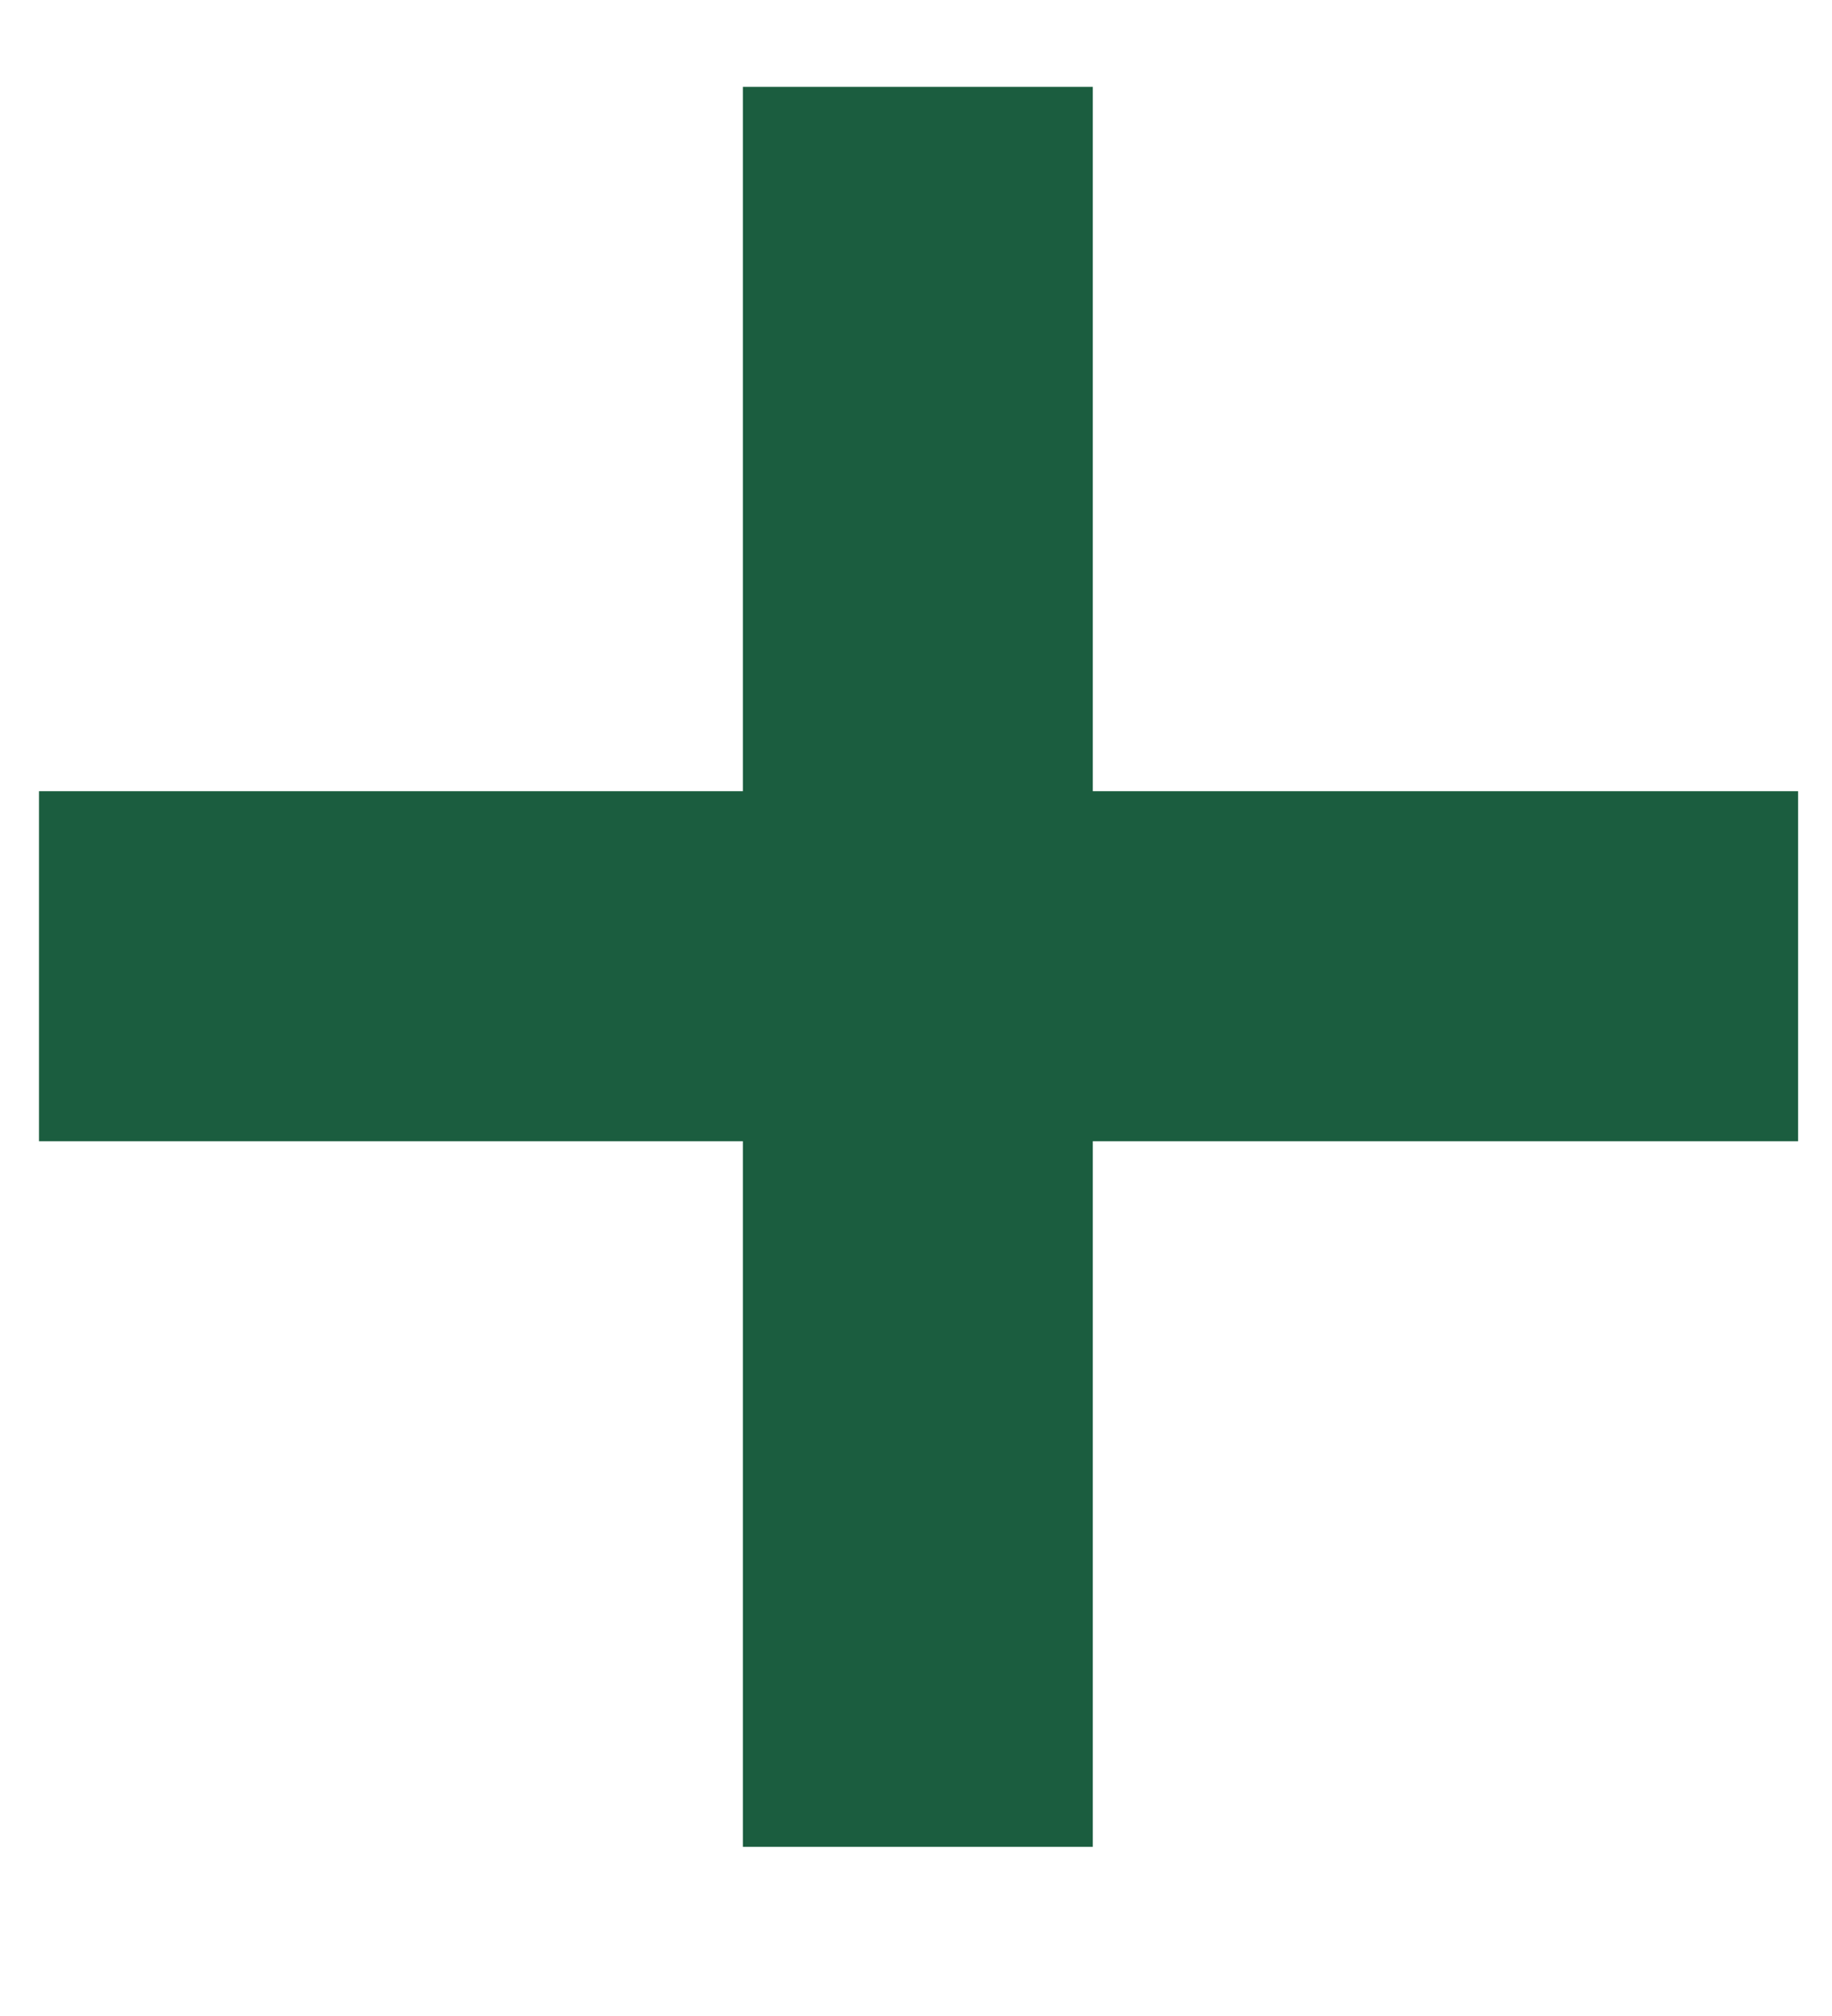
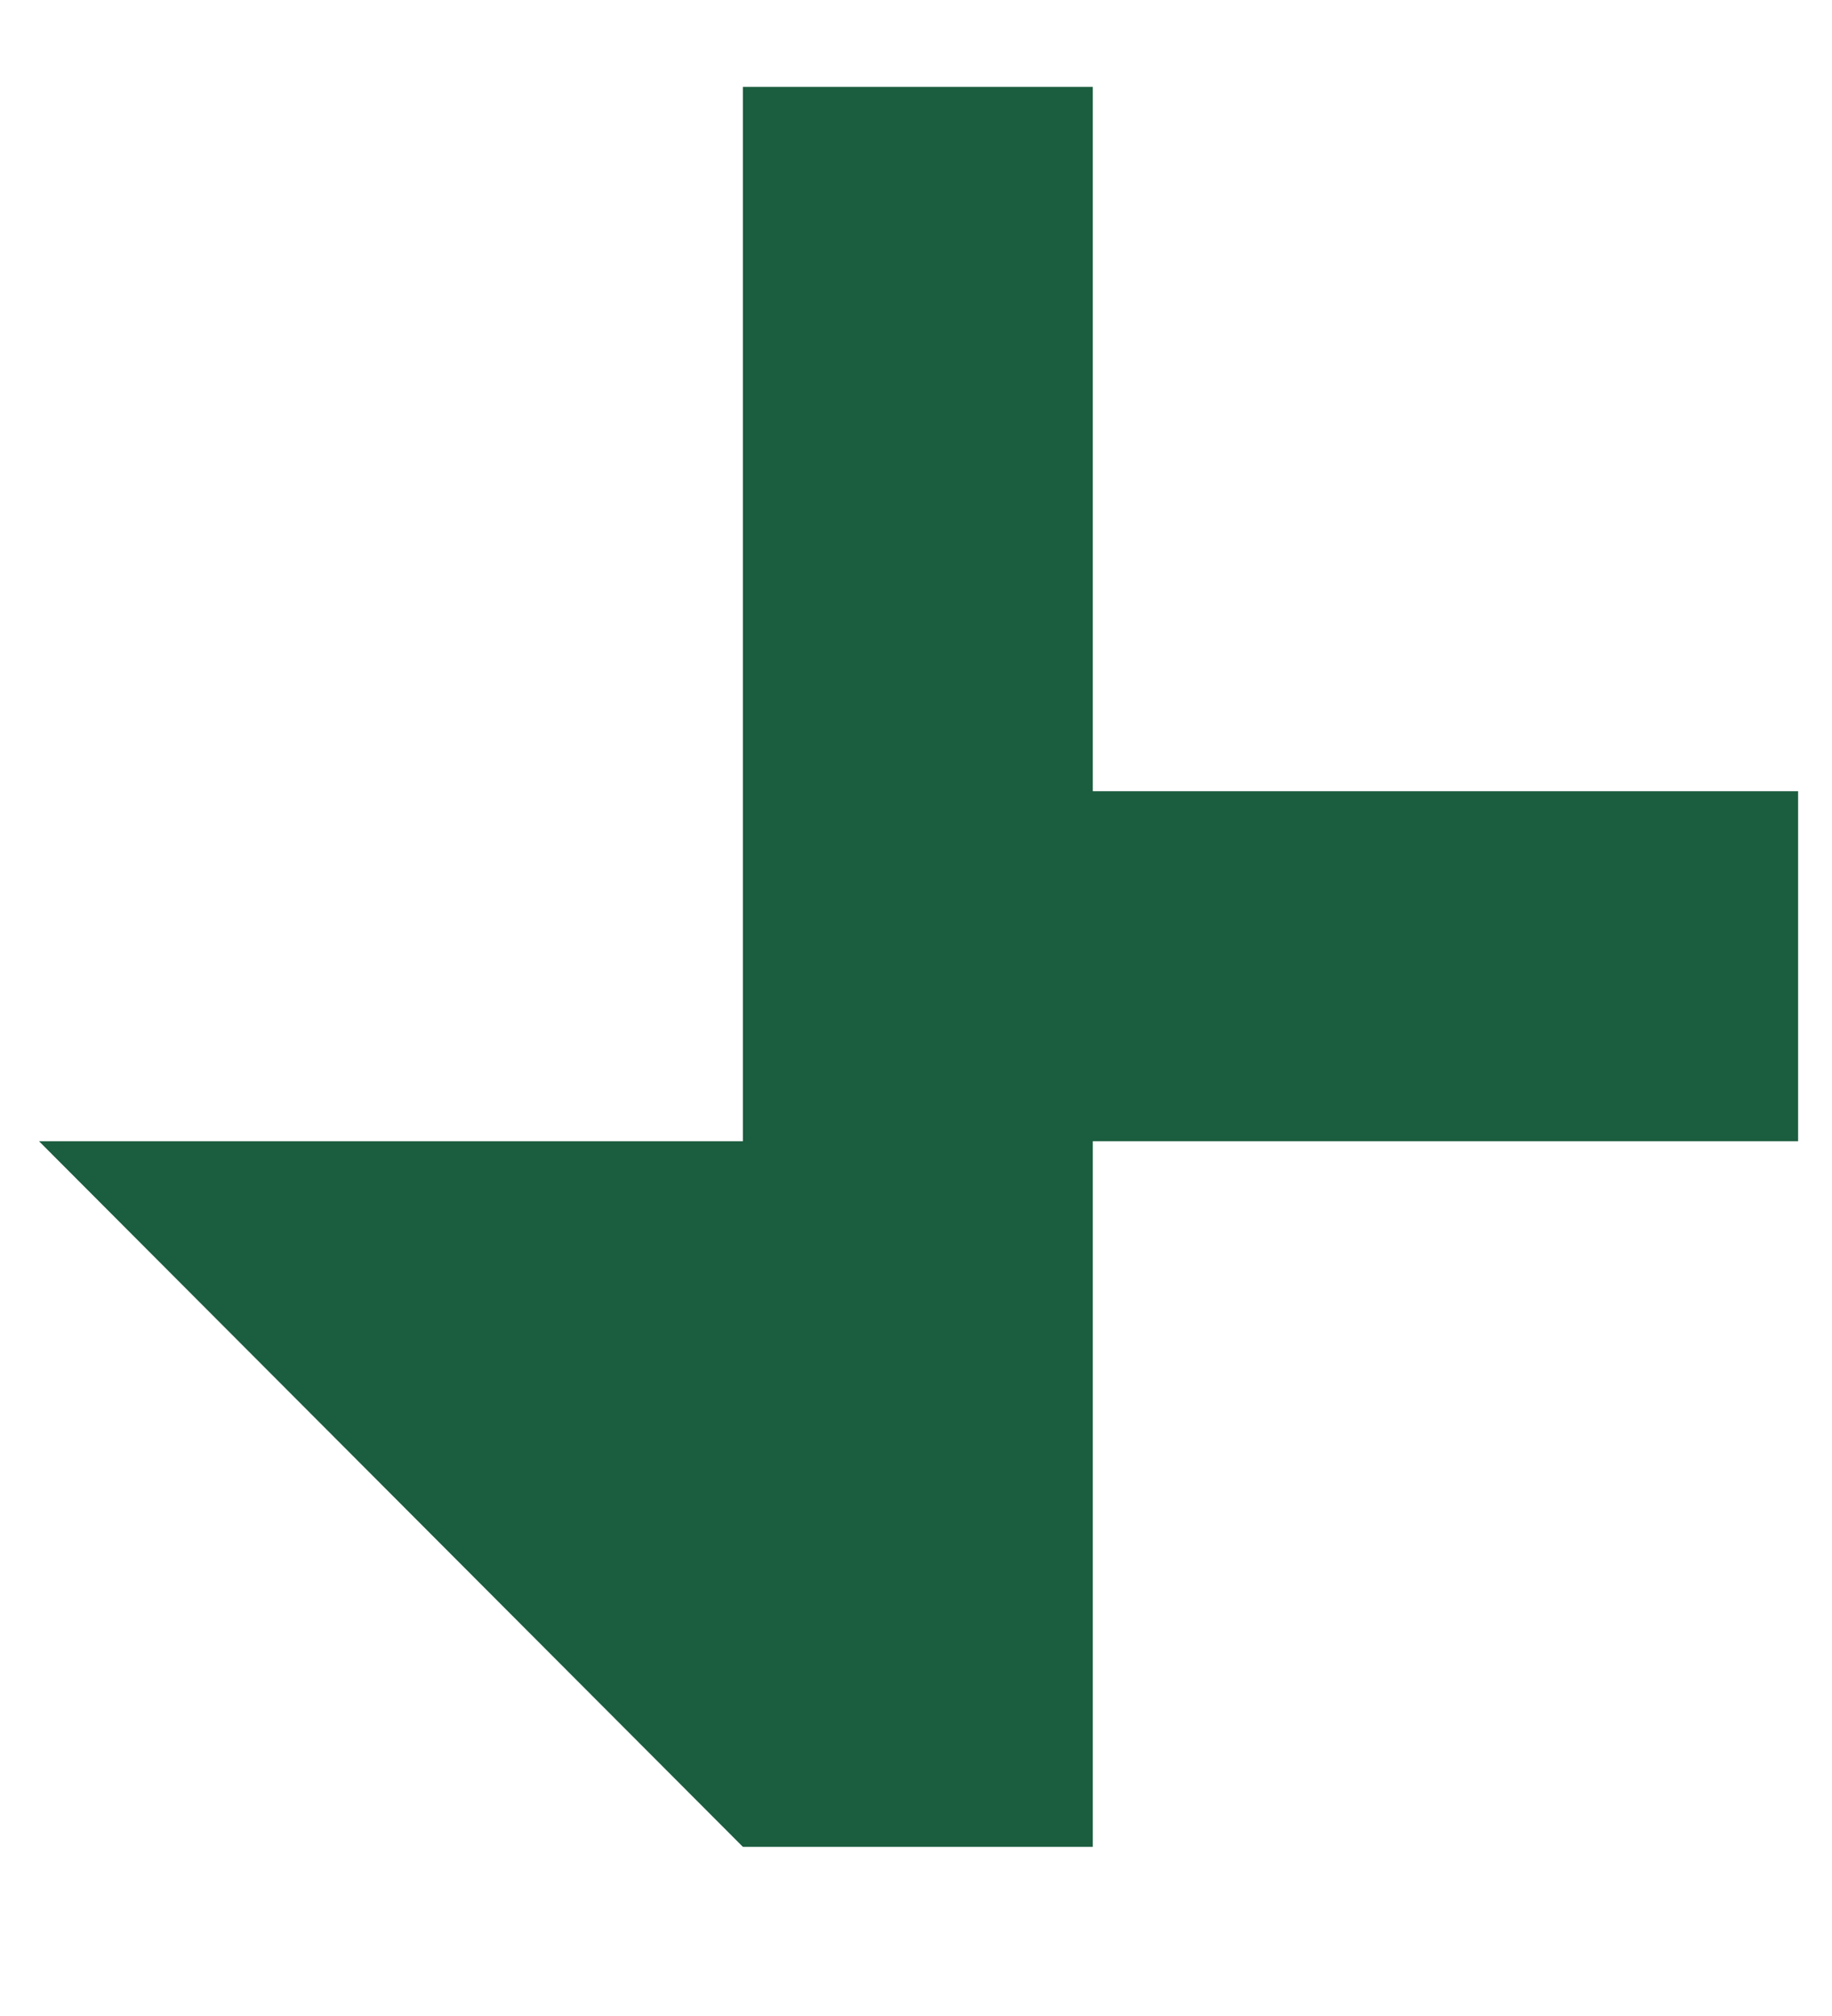
<svg xmlns="http://www.w3.org/2000/svg" width="10" height="11" viewBox="0 0 10 11" fill="none">
-   <path d="M4.055 10.077V0.474H5.965V10.077H4.055ZM0.213 6.227V4.317H9.815V6.227H0.213Z" fill="#1B5D3F" />
+   <path d="M4.055 10.077V0.474H5.965V10.077H4.055ZV4.317H9.815V6.227H0.213Z" fill="#1B5D3F" />
</svg>